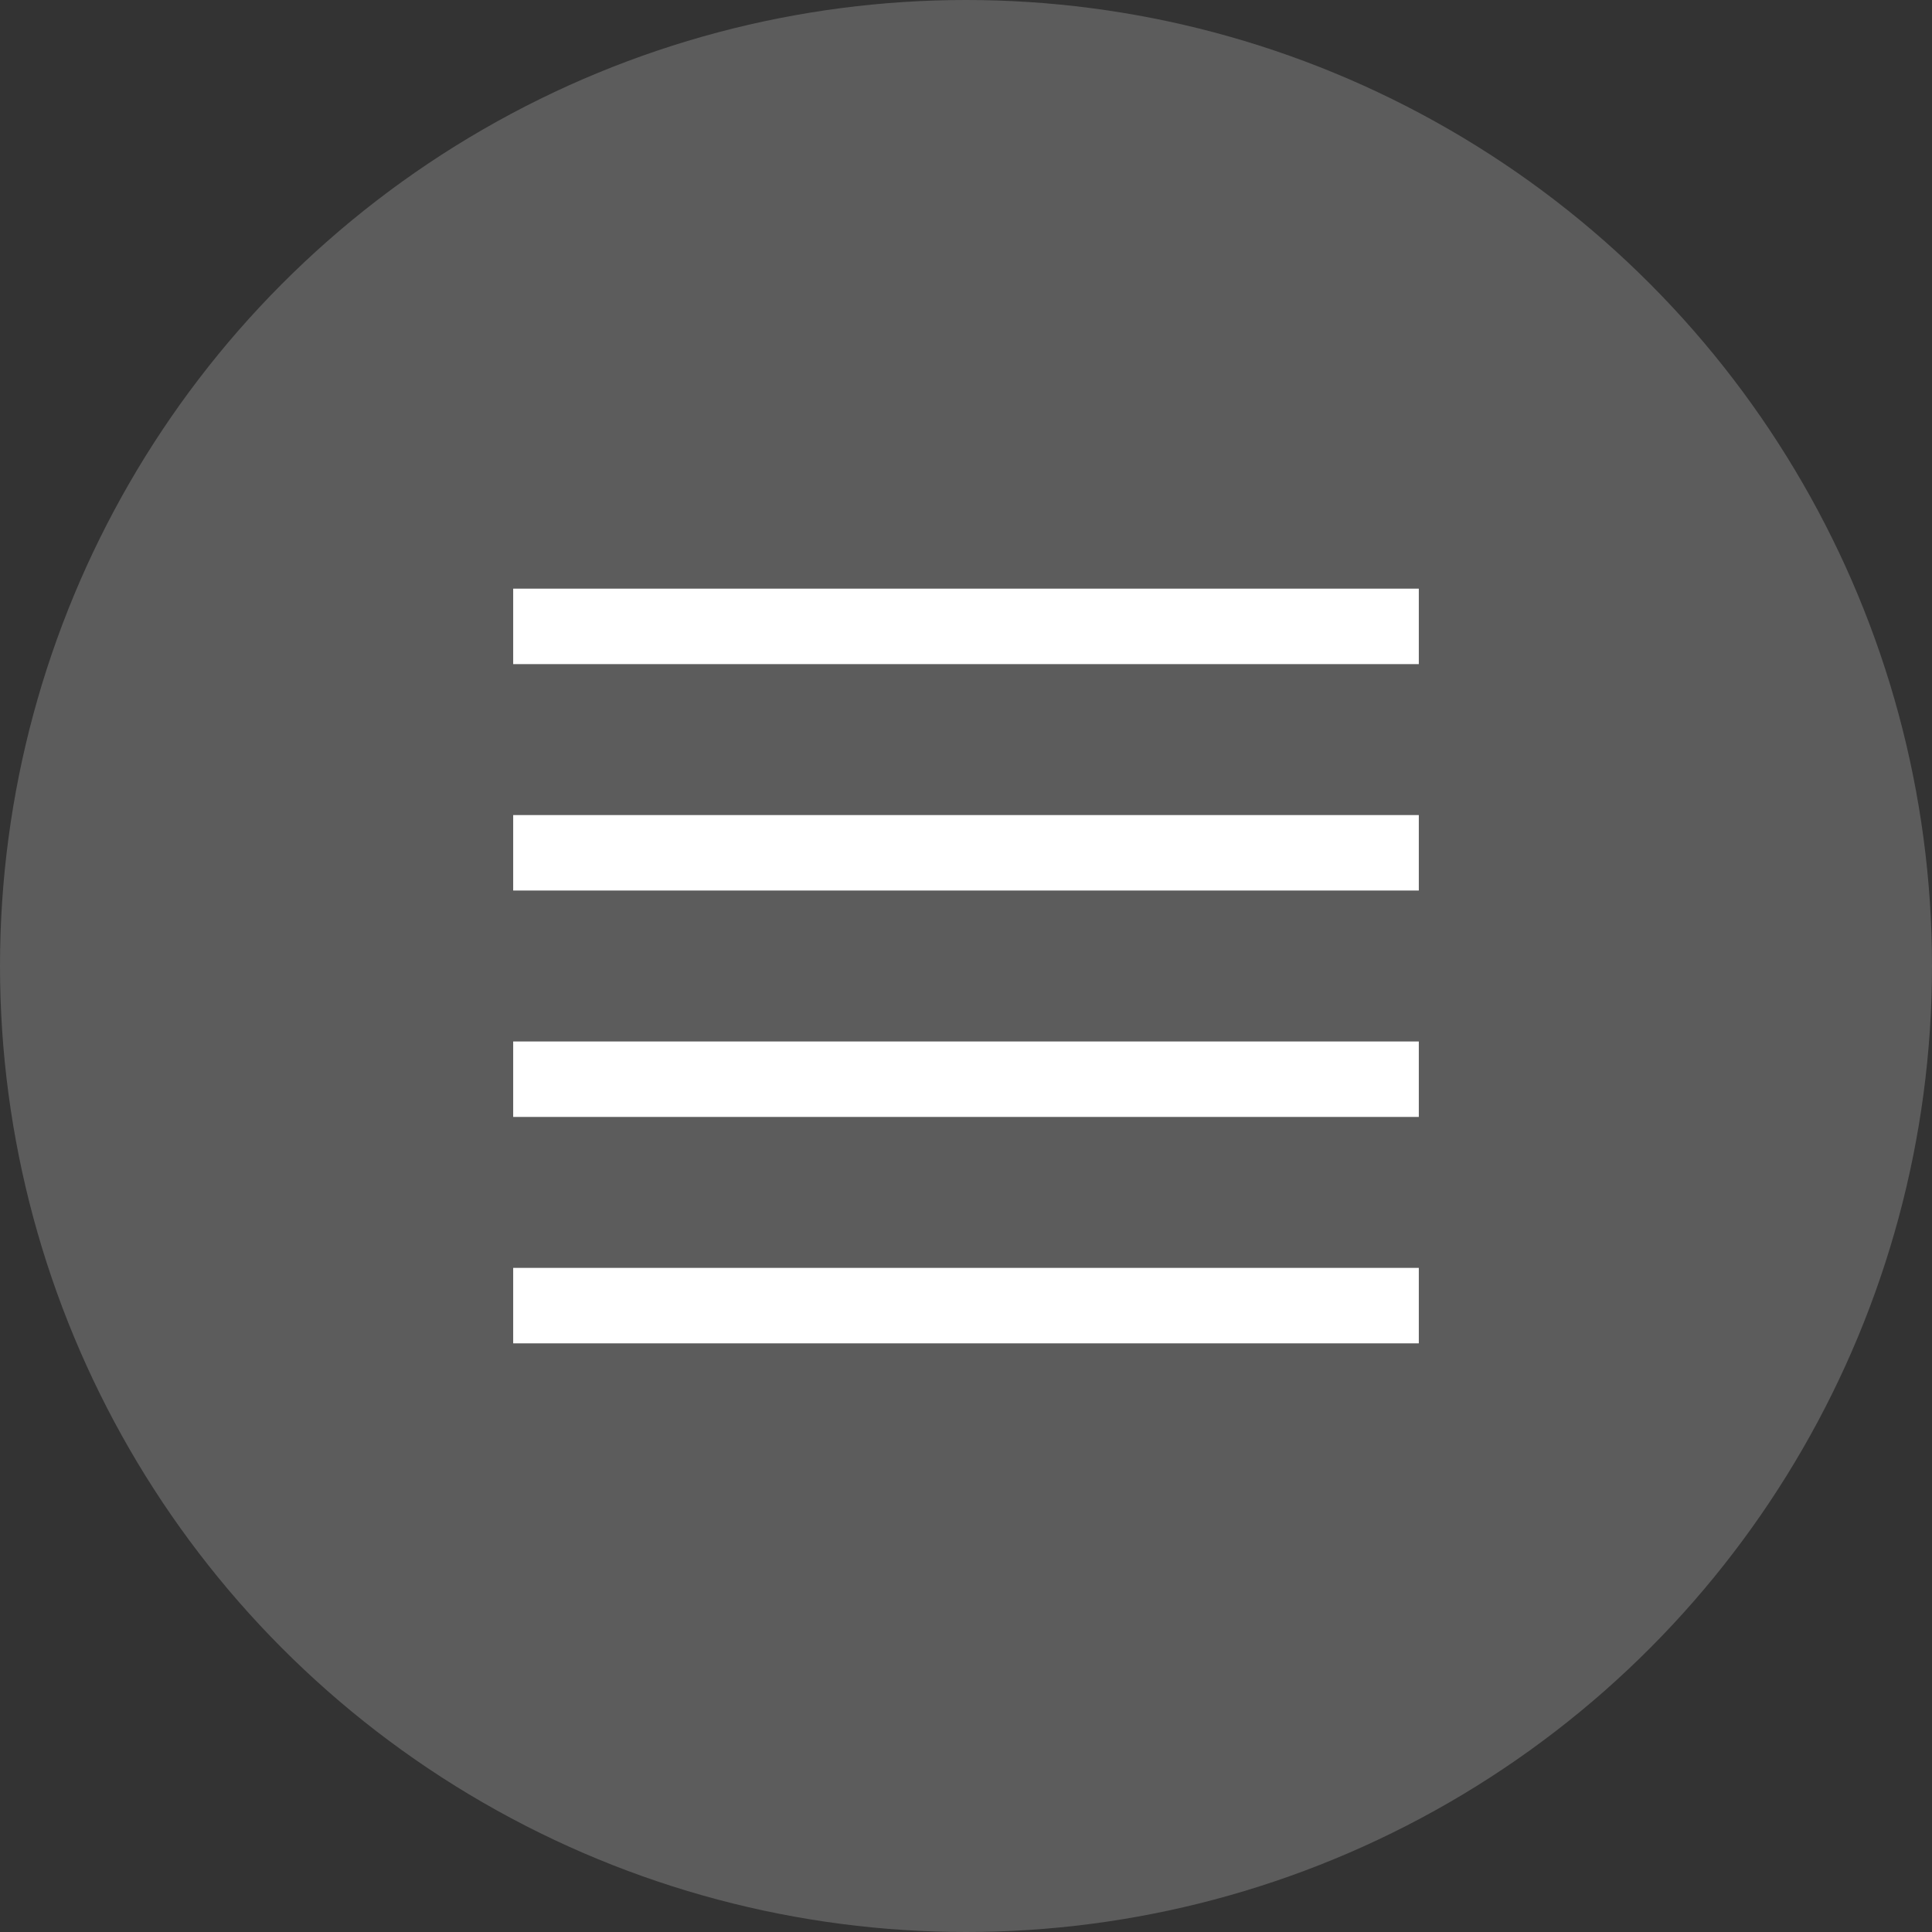
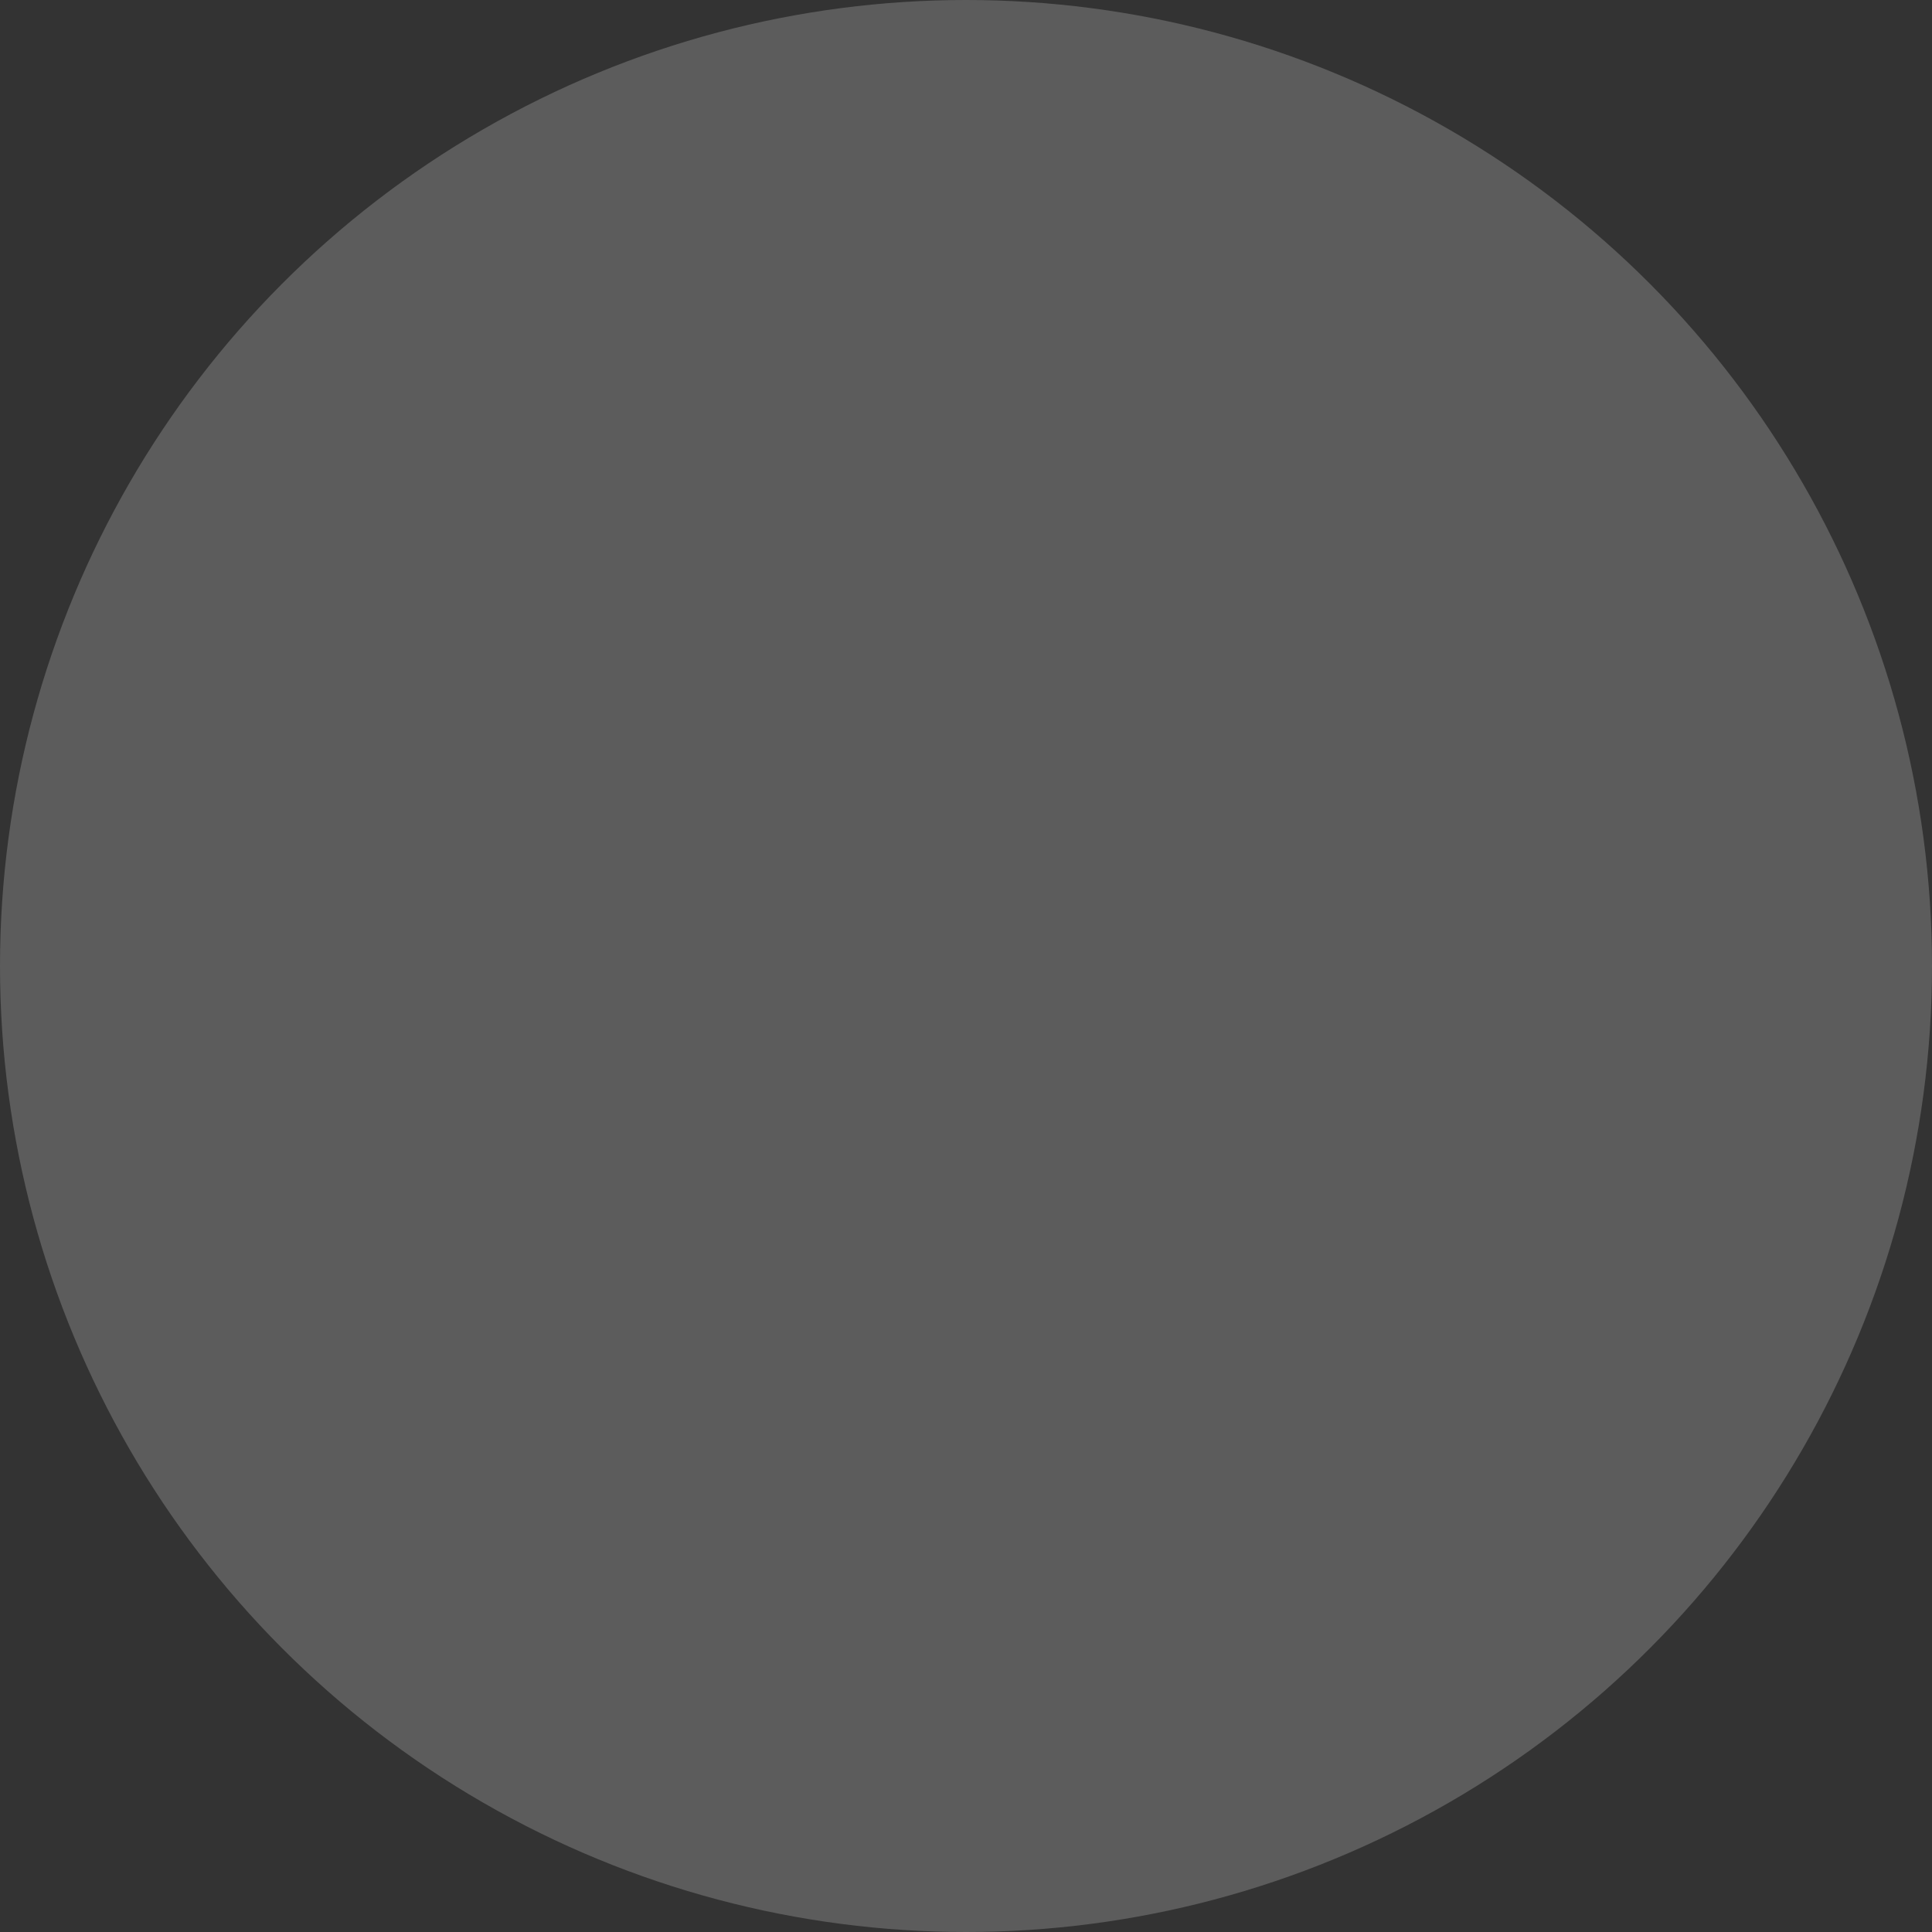
<svg xmlns="http://www.w3.org/2000/svg" width="32" height="32" viewBox="0 0 32 32" fill="none">
  <rect x="0" y="0" width="32" height="32" fill="#333333" stroke="none" />
  <circle opacity="0.2" cx="16" cy="16" r="16" fill="white" />
-   <path fill-rule="evenodd" clip-rule="evenodd" d="M8.5 9.75H23.5V11H8.5V9.75ZM8.5 21H23.5V22.25H8.5V21ZM23.5 13.5H8.5V14.75H23.5V13.5ZM8.5 17.25H23.5V18.5H8.5V17.25Z" fill="white" />
</svg>